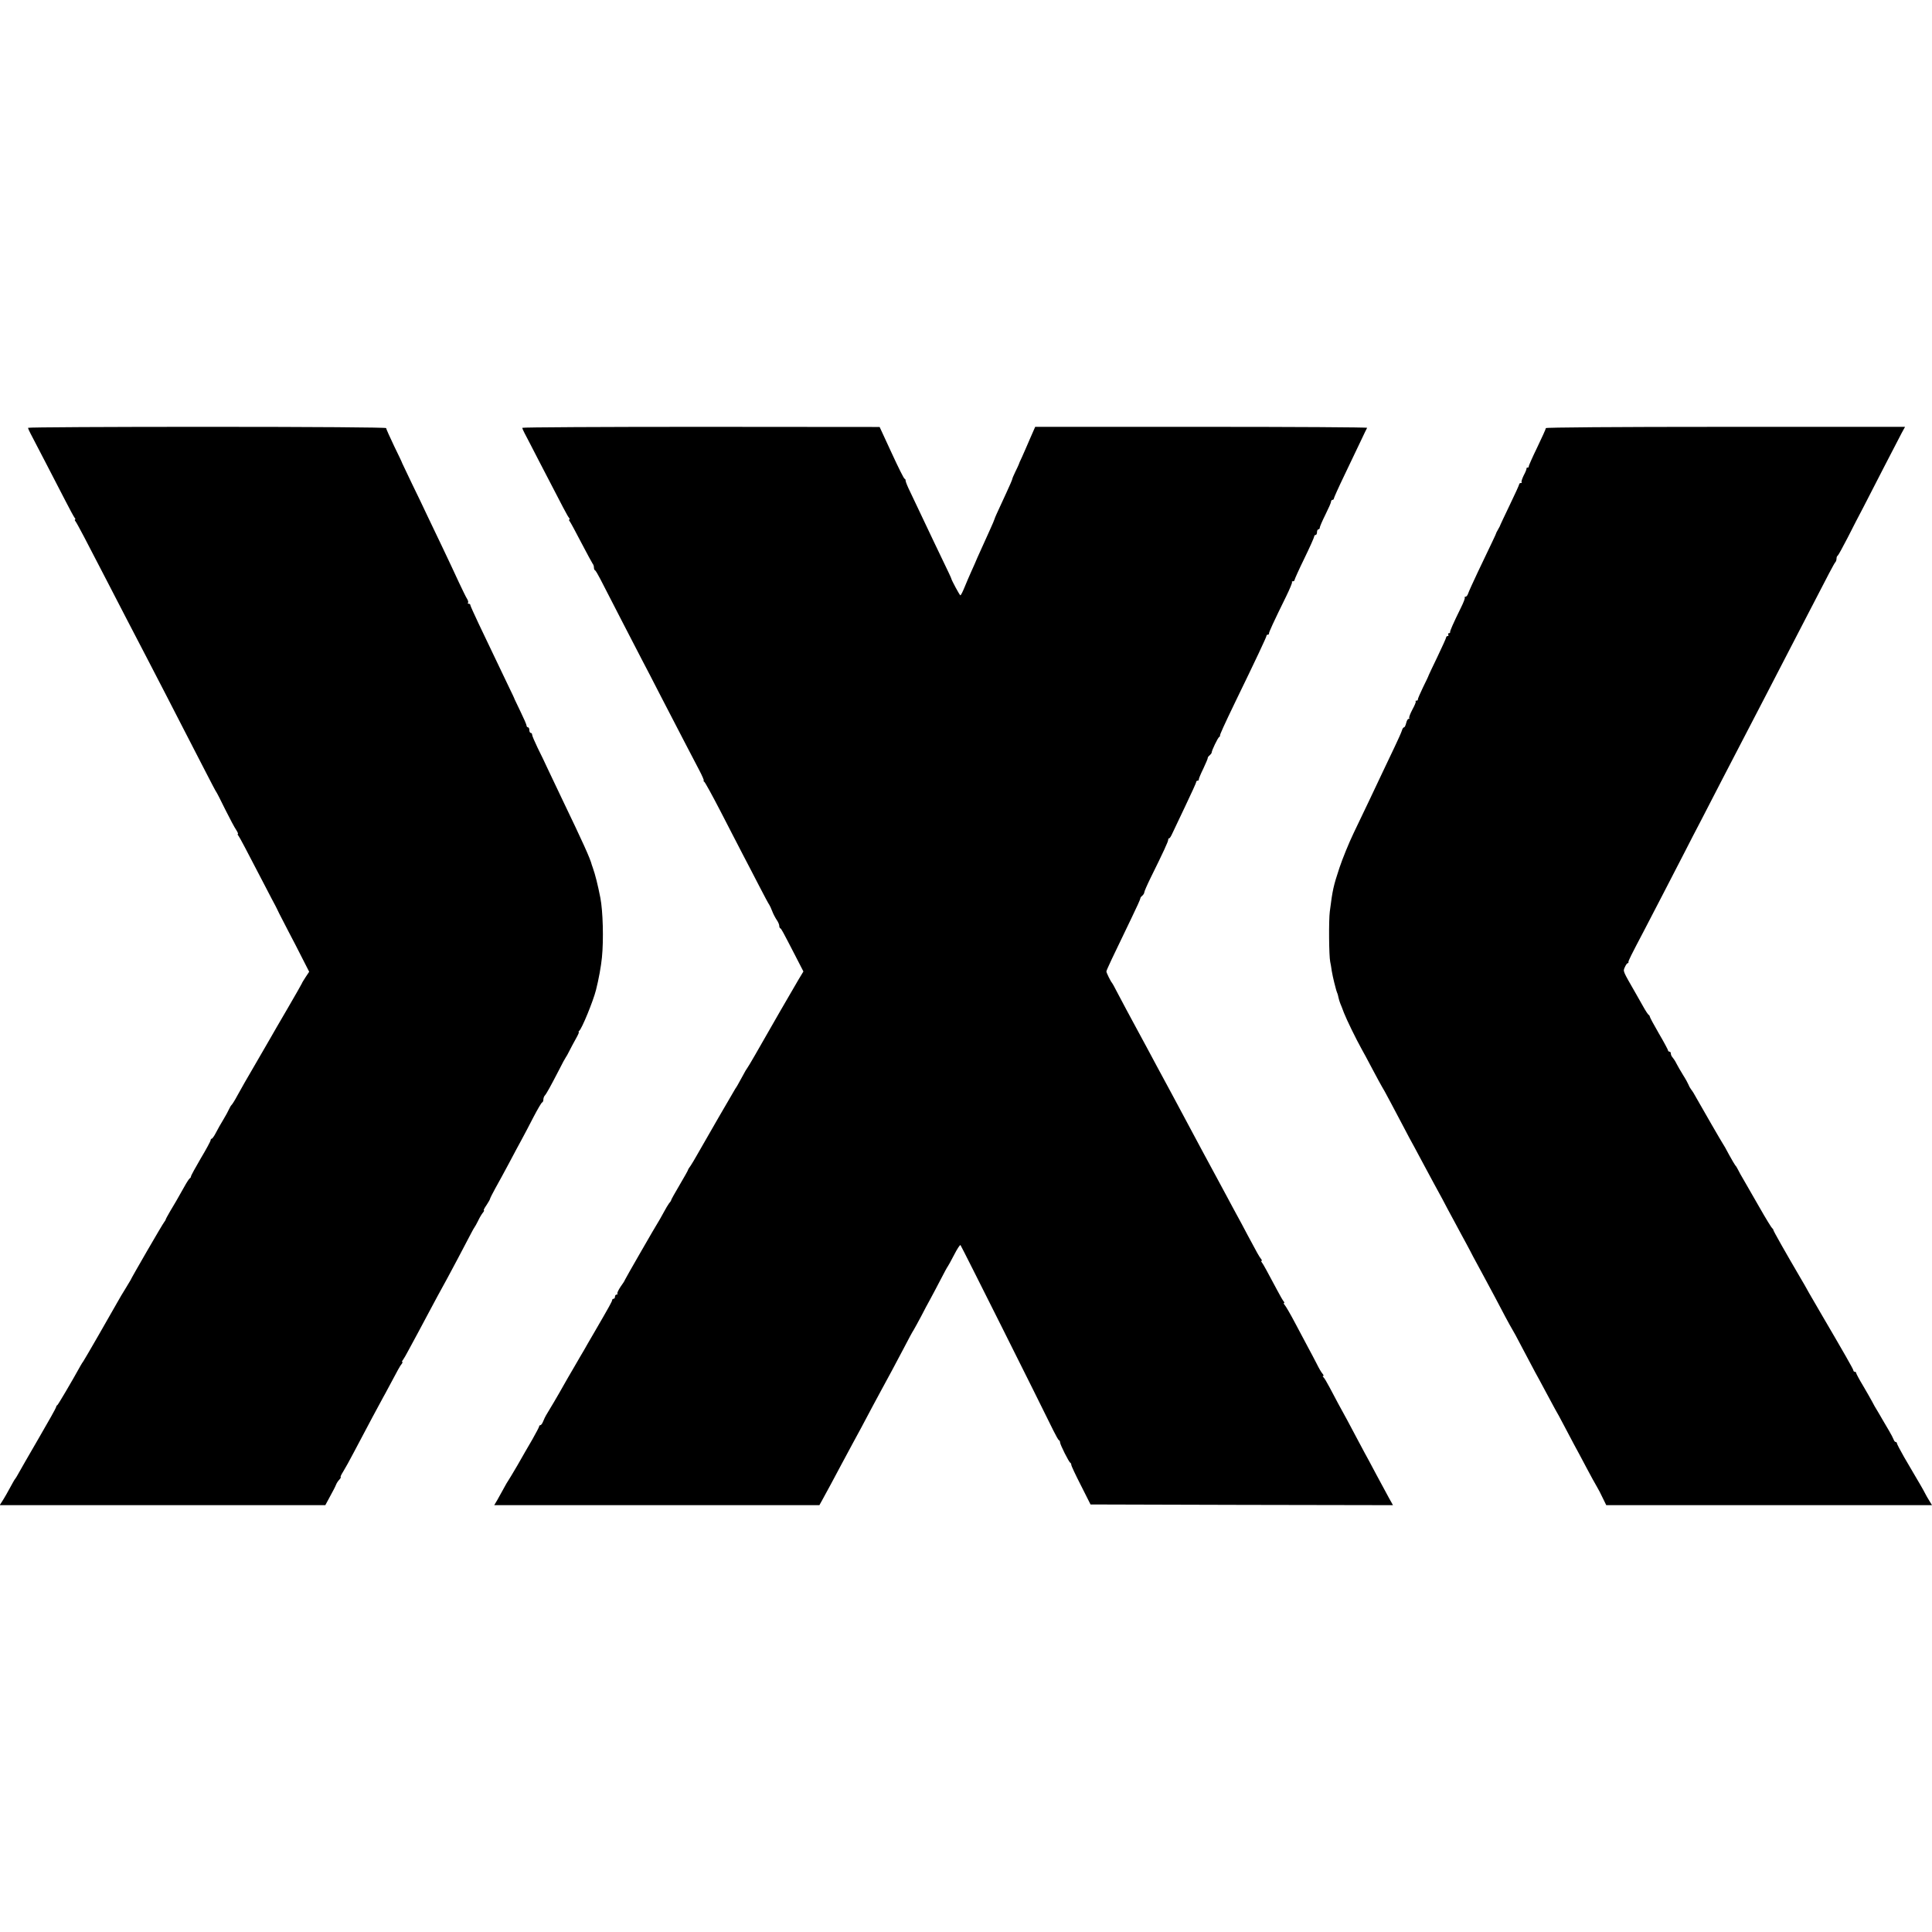
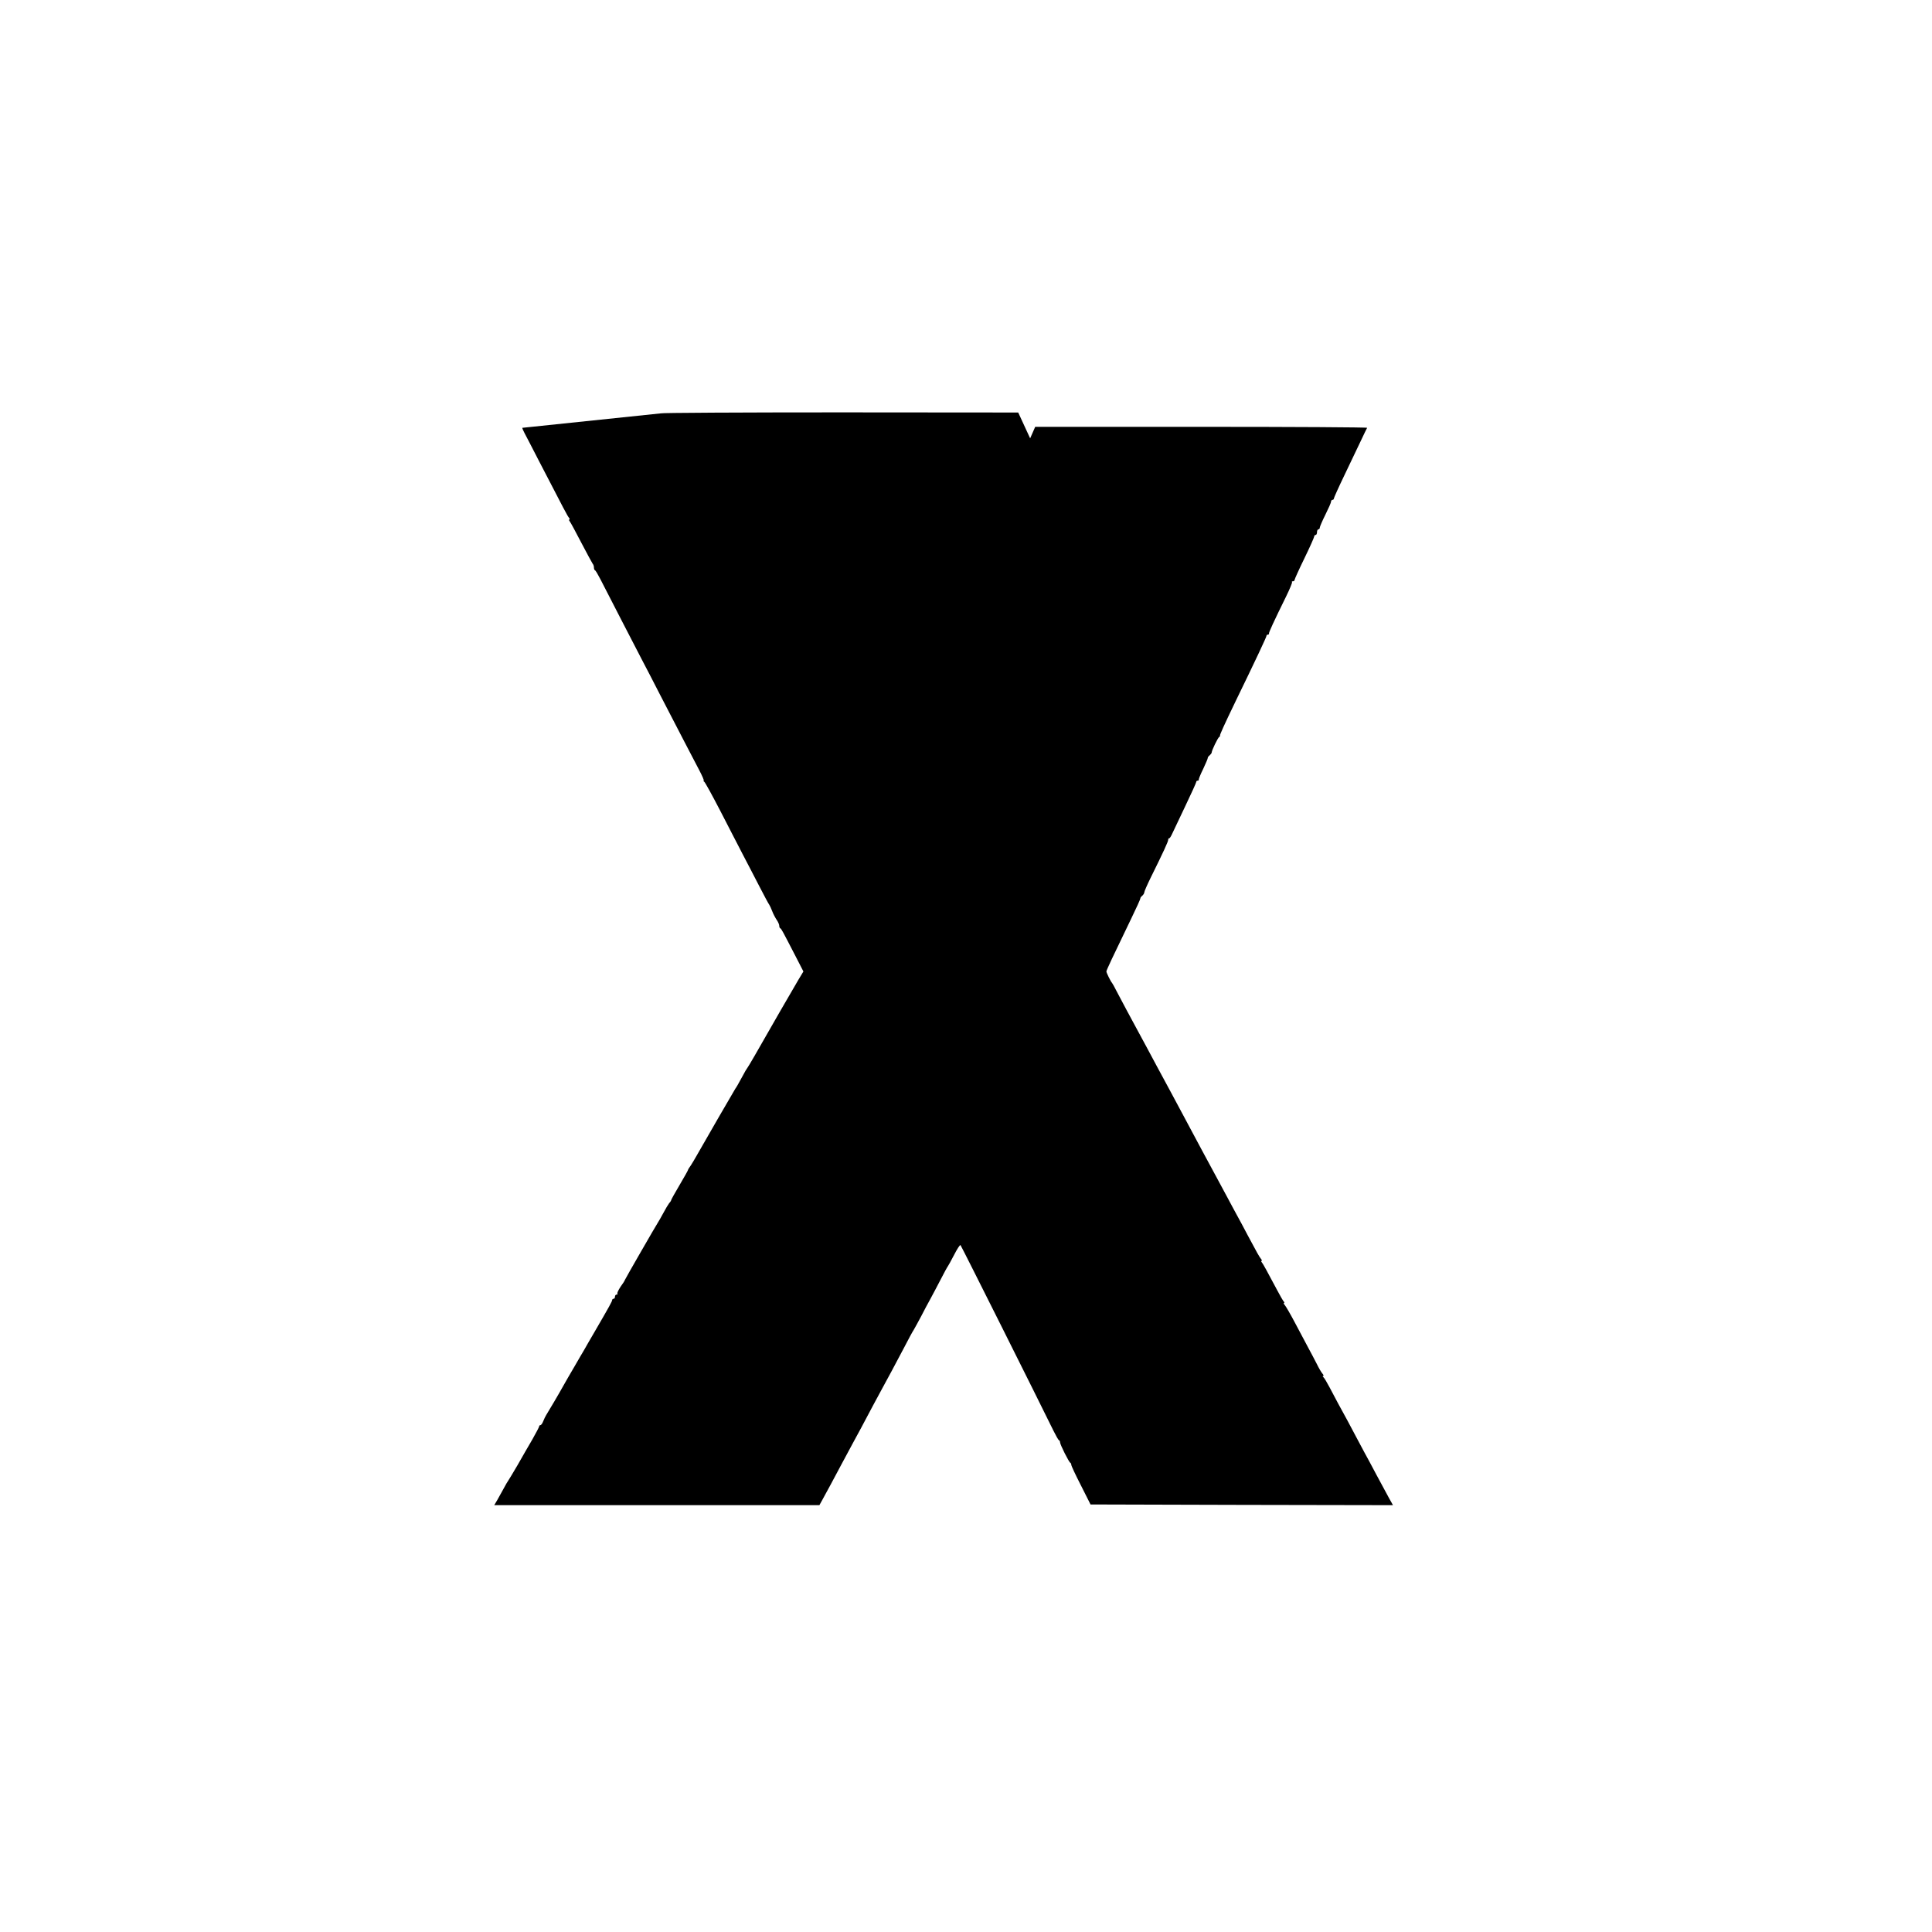
<svg xmlns="http://www.w3.org/2000/svg" version="1.0" width="1376pt" height="1376pt" viewBox="0 0 1376 1376" preserveAspectRatio="xMidYMid meet">
  <g transform="translate(0,1376) scale(0.1,-0.1)" fill="#000000" stroke="none">
-     <path d="M200 10713 c0 -5 7 -21 16 -38 31 -58 198 -382 251 -484 29 -57 58 -110 64 -118 6 -7 8 -13 4 -13 -4 0 -3 -6 2 -12 12 -15 82 -149 213 -403 51 -99 118 -229 150 -290 90 -173 201 -386 288 -555 43 -85 109 -211 144 -280 36 -69 96 -186 134 -260 38 -74 71 -137 74 -140 3 -3 32 -59 64 -125 33 -66 68 -132 79 -147 10 -16 15 -28 11 -28 -3 0 -2 -6 4 -12 10 -13 52 -93 187 -353 37 -71 71 -137 76 -145 4 -8 17 -33 27 -55 11 -22 41 -80 67 -130 26 -49 70 -134 97 -188 l50 -98 -26 -39 c-14 -22 -26 -41 -26 -44 0 -2 -46 -82 -101 -177 -56 -96 -112 -192 -124 -214 -13 -22 -62 -107 -110 -190 -48 -82 -104 -179 -123 -215 -19 -36 -39 -67 -43 -70 -4 -3 -12 -17 -18 -30 -6 -14 -24 -47 -41 -75 -17 -27 -40 -69 -52 -92 -12 -24 -26 -43 -30 -43 -4 0 -8 -5 -8 -11 0 -6 -31 -64 -70 -129 -38 -65 -70 -123 -70 -129 0 -5 -4 -11 -8 -13 -4 -1 -23 -30 -41 -63 -50 -89 -65 -115 -100 -173 -17 -29 -31 -55 -31 -58 0 -3 -5 -10 -10 -17 -11 -12 -240 -408 -240 -414 0 -1 -15 -26 -33 -55 -19 -29 -47 -78 -64 -108 -47 -84 -231 -404 -240 -416 -4 -5 -13 -19 -19 -30 -63 -114 -161 -280 -166 -282 -5 -2 -8 -8 -8 -13 0 -5 -57 -107 -127 -227 -69 -119 -133 -230 -142 -247 -9 -16 -18 -32 -21 -35 -3 -3 -10 -14 -16 -25 -36 -67 -66 -119 -80 -140 l-16 -25 1159 0 1160 0 34 63 c19 34 38 71 42 82 4 11 15 28 24 37 9 10 13 18 9 18 -3 0 4 17 17 37 13 21 49 85 79 143 84 160 198 373 208 390 5 8 22 40 38 70 66 124 82 154 93 166 6 8 8 14 4 14 -4 0 -2 6 4 13 6 8 25 40 42 73 17 32 47 88 67 124 19 36 52 97 72 135 37 70 91 170 138 255 24 44 119 223 164 310 13 25 25 47 28 50 3 3 14 23 25 45 10 22 26 48 34 58 8 9 11 17 7 17 -4 0 5 17 19 37 14 21 25 41 25 44 0 4 17 38 38 76 21 37 65 118 97 178 32 61 73 137 91 170 18 33 56 105 84 160 29 55 56 102 61 103 5 2 9 11 9 21 0 9 4 21 9 27 12 12 41 65 100 179 25 50 48 92 51 95 3 3 14 23 25 45 11 22 32 61 47 88 15 26 24 47 20 47 -4 0 -2 4 3 8 18 12 100 212 120 292 19 75 36 168 42 230 13 128 7 332 -11 425 -19 96 -36 164 -54 215 -3 8 -6 17 -7 20 -10 43 -66 166 -205 455 -40 83 -88 184 -107 225 -19 41 -52 111 -74 154 -21 44 -39 85 -39 93 0 7 -4 13 -10 13 -5 0 -10 9 -10 20 0 11 -4 20 -10 20 -5 0 -10 6 -10 13 0 6 -19 50 -42 97 -23 47 -42 87 -43 90 0 3 -19 43 -42 90 -22 47 -67 139 -98 205 -31 66 -84 175 -116 243 -32 68 -59 127 -59 132 0 6 -5 10 -12 10 -6 0 -8 3 -5 7 4 3 1 16 -6 27 -8 12 -34 66 -60 121 -25 55 -77 165 -115 245 -38 80 -87 183 -110 230 -22 47 -70 148 -108 225 -37 77 -68 142 -69 145 0 3 -26 58 -58 123 -31 65 -57 123 -57 128 0 5 -505 9 -1275 9 -701 0 -1275 -3 -1275 -7z" />
-     <path d="M3720 10713 c0 -5 7 -21 16 -38 9 -16 54 -104 101 -195 186 -360 205 -395 215 -407 6 -7 7 -13 3 -13 -4 0 -3 -6 2 -12 6 -7 43 -76 83 -153 40 -77 77 -144 81 -150 5 -5 9 -17 9 -26 0 -10 3 -19 8 -21 4 -1 21 -30 38 -63 71 -139 241 -468 294 -570 32 -60 91 -175 132 -255 136 -262 240 -464 279 -537 21 -40 35 -73 31 -73 -4 0 -2 -4 4 -8 6 -4 57 -97 114 -207 56 -110 129 -249 160 -310 32 -60 85 -164 119 -229 34 -66 65 -124 70 -130 4 -6 14 -27 21 -46 7 -19 22 -47 32 -62 10 -14 18 -33 18 -41 0 -9 3 -17 8 -19 7 -3 14 -16 109 -200 l55 -107 -35 -58 c-34 -57 -209 -360 -310 -538 -28 -49 -54 -92 -57 -95 -3 -3 -16 -25 -29 -50 -39 -72 -46 -83 -54 -94 -7 -10 -219 -377 -275 -476 -14 -25 -33 -57 -43 -72 -11 -14 -19 -28 -19 -31 0 -3 -27 -51 -60 -107 -33 -56 -60 -104 -60 -108 0 -3 -6 -13 -14 -21 -7 -9 -26 -41 -42 -71 -16 -30 -33 -59 -37 -65 -10 -14 -237 -408 -237 -412 0 -3 -13 -24 -30 -47 -16 -24 -26 -46 -23 -50 4 -3 1 -6 -5 -6 -7 0 -12 -7 -12 -15 0 -8 -4 -15 -10 -15 -5 0 -10 -4 -10 -9 0 -9 -21 -47 -125 -226 -32 -55 -66 -113 -75 -130 -10 -16 -41 -70 -70 -120 -29 -49 -64 -110 -78 -135 -29 -53 -109 -188 -123 -210 -5 -8 -14 -27 -20 -42 -6 -16 -15 -28 -20 -28 -5 0 -9 -4 -9 -9 0 -4 -22 -46 -48 -92 -27 -46 -75 -129 -106 -184 -32 -55 -62 -104 -66 -110 -4 -5 -19 -30 -32 -55 -14 -25 -35 -62 -46 -83 l-22 -37 1158 0 1158 0 21 38 c37 67 79 145 133 247 30 55 68 127 86 160 18 33 44 80 57 105 55 104 121 228 147 275 40 72 94 174 158 295 30 58 61 116 70 129 8 14 32 57 52 95 20 39 50 96 67 126 16 30 50 93 74 140 24 47 46 87 49 90 3 3 23 40 45 82 22 43 42 74 46 70 6 -6 555 -1103 662 -1322 18 -36 35 -67 40 -68 4 -2 7 -9 7 -15 0 -15 63 -141 73 -145 4 -2 7 -9 7 -15 0 -7 31 -73 69 -147 l68 -135 1077 -3 1077 -2 -29 52 c-16 29 -56 103 -88 163 -32 61 -71 133 -86 160 -15 28 -40 75 -56 105 -35 67 -94 177 -132 245 -15 28 -42 79 -61 115 -19 36 -38 68 -44 72 -5 4 -6 8 -1 8 5 0 3 8 -6 18 -8 9 -26 40 -39 67 -14 28 -44 84 -66 125 -22 41 -64 120 -93 175 -29 55 -60 108 -68 118 -8 9 -12 17 -7 17 4 0 3 6 -3 12 -6 7 -26 42 -45 78 -73 137 -99 185 -109 198 -6 6 -7 12 -3 12 4 0 3 6 -3 13 -12 14 -31 48 -97 172 -26 50 -60 113 -75 140 -15 28 -47 86 -70 130 -24 44 -55 103 -70 130 -51 93 -167 310 -223 415 -46 87 -169 315 -207 385 -15 28 -49 91 -75 140 -27 50 -59 110 -73 135 -35 64 -105 195 -139 260 -15 30 -30 57 -33 60 -9 9 -40 72 -40 81 0 9 45 104 178 379 36 74 65 138 64 142 -1 3 5 12 13 18 8 7 15 18 15 25 0 6 20 52 44 101 92 186 126 260 126 272 0 7 3 12 8 12 4 0 13 15 21 33 8 17 50 106 93 196 43 90 78 167 78 172 0 5 4 9 10 9 5 0 9 3 8 8 -1 4 13 39 32 77 18 39 33 73 32 77 -1 3 5 12 13 18 8 7 15 16 15 21 0 14 43 103 53 110 5 3 8 8 6 10 -2 5 28 72 111 244 145 298 220 458 220 466 0 5 4 9 10 9 5 0 9 3 8 8 -2 7 34 85 122 264 26 53 45 99 42 102 -3 3 0 6 6 6 7 0 12 4 12 9 0 5 31 74 70 154 39 80 70 150 70 156 0 6 5 11 10 11 6 0 10 9 10 20 0 11 5 20 10 20 6 0 10 6 10 13 0 6 18 48 40 92 22 44 40 85 40 92 0 7 5 13 10 13 6 0 10 4 10 9 0 5 34 81 76 168 42 87 94 196 116 243 22 47 42 88 45 93 2 4 -529 7 -1180 7 l-1184 0 -36 -82 c-19 -46 -46 -105 -58 -133 -13 -27 -24 -52 -24 -55 -1 -3 -11 -25 -23 -49 -12 -25 -22 -48 -22 -52 0 -4 -19 -49 -43 -100 -77 -166 -80 -174 -83 -184 -1 -5 -16 -41 -34 -80 -37 -81 -62 -137 -89 -197 -10 -24 -29 -68 -43 -98 -14 -30 -35 -81 -48 -112 -13 -32 -26 -58 -30 -58 -5 0 -62 106 -65 120 -1 5 -5 15 -123 260 -38 80 -84 177 -102 215 -18 39 -48 101 -66 139 -19 38 -34 75 -34 83 0 7 -3 13 -7 13 -5 0 -46 83 -93 185 l-85 184 -1272 1 c-700 0 -1273 -3 -1273 -7z" />
-     <path d="M11010 10711 c0 -6 -28 -67 -62 -138 -34 -70 -61 -131 -60 -135 1 -5 -2 -8 -8 -8 -5 0 -9 -3 -8 -7 1 -5 -8 -27 -20 -49 -11 -23 -18 -44 -15 -48 4 -3 1 -6 -5 -6 -7 0 -12 -4 -12 -9 0 -4 -30 -71 -67 -147 -37 -77 -67 -141 -68 -144 0 -3 -7 -16 -15 -30 -8 -14 -15 -27 -15 -30 -1 -5 -21 -47 -130 -275 -34 -72 -65 -140 -69 -153 -4 -12 -12 -22 -18 -22 -6 0 -9 -3 -6 -6 4 -3 -9 -36 -27 -72 -56 -114 -79 -167 -77 -174 1 -5 -3 -8 -9 -8 -5 0 -7 -4 -4 -10 3 -5 1 -10 -4 -10 -6 0 -11 -4 -11 -9 0 -5 -28 -67 -62 -138 -34 -70 -62 -130 -63 -133 0 -3 -18 -41 -40 -85 -21 -44 -38 -83 -37 -87 1 -5 -3 -8 -10 -8 -6 0 -9 -3 -5 -6 3 -3 -8 -29 -24 -58 -15 -29 -26 -56 -22 -60 3 -3 1 -6 -5 -6 -6 0 -13 -13 -17 -30 -4 -16 -10 -30 -15 -30 -5 0 -12 -10 -15 -22 -4 -13 -26 -63 -50 -113 -23 -49 -63 -133 -88 -185 -56 -120 -127 -268 -207 -435 -34 -71 -79 -182 -100 -245 -43 -130 -49 -155 -69 -313 -8 -62 -6 -316 3 -357 3 -13 8 -42 11 -65 4 -22 11 -58 17 -80 6 -22 11 -44 13 -50 1 -5 5 -17 8 -25 4 -8 8 -24 10 -35 2 -11 8 -29 12 -40 5 -11 17 -42 27 -69 19 -49 87 -188 125 -256 11 -19 46 -84 78 -145 32 -60 61 -114 65 -120 4 -5 34 -59 66 -120 32 -60 69 -130 82 -155 13 -25 35 -67 50 -95 15 -27 52 -95 81 -150 30 -55 69 -128 87 -162 19 -35 49 -91 68 -125 18 -35 57 -108 87 -163 29 -55 66 -122 81 -150 15 -27 37 -70 50 -95 14 -25 46 -85 73 -135 62 -114 107 -200 157 -295 22 -41 43 -79 47 -85 4 -5 38 -67 74 -137 37 -70 77 -146 90 -170 13 -24 46 -83 72 -133 26 -49 58 -108 70 -130 13 -22 40 -71 60 -110 20 -38 54 -101 74 -140 21 -38 62 -115 91 -170 29 -55 62 -115 73 -133 11 -18 30 -55 43 -83 l24 -49 1160 0 1160 0 -20 33 c-11 17 -23 39 -27 47 -4 8 -20 38 -36 65 -17 28 -38 64 -47 80 -10 17 -41 70 -69 118 -28 49 -51 93 -51 98 0 5 -4 9 -9 9 -5 0 -11 8 -14 17 -4 10 -18 38 -33 63 -15 25 -36 61 -47 80 -11 19 -28 49 -38 65 -11 17 -26 44 -34 60 -9 17 -38 68 -65 114 -28 46 -50 88 -50 92 0 5 -4 9 -10 9 -5 0 -10 4 -10 10 0 8 -71 132 -225 395 -29 50 -69 119 -90 155 -20 36 -45 81 -57 100 -109 186 -198 343 -198 350 0 4 -4 10 -8 12 -4 2 -46 70 -92 151 -47 82 -97 169 -112 195 -16 26 -33 58 -40 72 -7 14 -15 27 -19 30 -3 3 -23 37 -44 75 -20 39 -41 75 -45 80 -8 11 -147 252 -188 325 -13 25 -30 52 -37 60 -6 8 -15 23 -18 32 -4 10 -21 42 -39 70 -18 29 -40 67 -48 83 -8 17 -21 36 -27 43 -7 7 -13 20 -13 28 0 8 -4 14 -10 14 -5 0 -10 4 -10 9 0 4 -29 59 -65 120 -36 62 -65 116 -65 121 0 4 -4 10 -8 12 -4 2 -23 30 -41 63 -19 33 -42 74 -51 90 -94 164 -91 156 -78 186 7 16 16 29 20 29 5 0 7 3 6 8 -2 7 20 51 109 220 53 102 212 408 296 572 32 63 80 156 106 205 26 50 98 189 160 310 188 362 225 434 296 570 72 139 163 315 308 595 157 304 189 365 198 375 5 5 9 17 9 26 0 10 3 19 8 21 4 2 36 60 72 130 36 71 85 167 111 215 25 49 91 178 148 288 57 110 114 219 126 243 l23 42 -1279 0 c-795 0 -1279 -4 -1279 -9z" />
+     <path d="M3720 10713 c0 -5 7 -21 16 -38 9 -16 54 -104 101 -195 186 -360 205 -395 215 -407 6 -7 7 -13 3 -13 -4 0 -3 -6 2 -12 6 -7 43 -76 83 -153 40 -77 77 -144 81 -150 5 -5 9 -17 9 -26 0 -10 3 -19 8 -21 4 -1 21 -30 38 -63 71 -139 241 -468 294 -570 32 -60 91 -175 132 -255 136 -262 240 -464 279 -537 21 -40 35 -73 31 -73 -4 0 -2 -4 4 -8 6 -4 57 -97 114 -207 56 -110 129 -249 160 -310 32 -60 85 -164 119 -229 34 -66 65 -124 70 -130 4 -6 14 -27 21 -46 7 -19 22 -47 32 -62 10 -14 18 -33 18 -41 0 -9 3 -17 8 -19 7 -3 14 -16 109 -200 l55 -107 -35 -58 c-34 -57 -209 -360 -310 -538 -28 -49 -54 -92 -57 -95 -3 -3 -16 -25 -29 -50 -39 -72 -46 -83 -54 -94 -7 -10 -219 -377 -275 -476 -14 -25 -33 -57 -43 -72 -11 -14 -19 -28 -19 -31 0 -3 -27 -51 -60 -107 -33 -56 -60 -104 -60 -108 0 -3 -6 -13 -14 -21 -7 -9 -26 -41 -42 -71 -16 -30 -33 -59 -37 -65 -10 -14 -237 -408 -237 -412 0 -3 -13 -24 -30 -47 -16 -24 -26 -46 -23 -50 4 -3 1 -6 -5 -6 -7 0 -12 -7 -12 -15 0 -8 -4 -15 -10 -15 -5 0 -10 -4 -10 -9 0 -9 -21 -47 -125 -226 -32 -55 -66 -113 -75 -130 -10 -16 -41 -70 -70 -120 -29 -49 -64 -110 -78 -135 -29 -53 -109 -188 -123 -210 -5 -8 -14 -27 -20 -42 -6 -16 -15 -28 -20 -28 -5 0 -9 -4 -9 -9 0 -4 -22 -46 -48 -92 -27 -46 -75 -129 -106 -184 -32 -55 -62 -104 -66 -110 -4 -5 -19 -30 -32 -55 -14 -25 -35 -62 -46 -83 l-22 -37 1158 0 1158 0 21 38 c37 67 79 145 133 247 30 55 68 127 86 160 18 33 44 80 57 105 55 104 121 228 147 275 40 72 94 174 158 295 30 58 61 116 70 129 8 14 32 57 52 95 20 39 50 96 67 126 16 30 50 93 74 140 24 47 46 87 49 90 3 3 23 40 45 82 22 43 42 74 46 70 6 -6 555 -1103 662 -1322 18 -36 35 -67 40 -68 4 -2 7 -9 7 -15 0 -15 63 -141 73 -145 4 -2 7 -9 7 -15 0 -7 31 -73 69 -147 l68 -135 1077 -3 1077 -2 -29 52 c-16 29 -56 103 -88 163 -32 61 -71 133 -86 160 -15 28 -40 75 -56 105 -35 67 -94 177 -132 245 -15 28 -42 79 -61 115 -19 36 -38 68 -44 72 -5 4 -6 8 -1 8 5 0 3 8 -6 18 -8 9 -26 40 -39 67 -14 28 -44 84 -66 125 -22 41 -64 120 -93 175 -29 55 -60 108 -68 118 -8 9 -12 17 -7 17 4 0 3 6 -3 12 -6 7 -26 42 -45 78 -73 137 -99 185 -109 198 -6 6 -7 12 -3 12 4 0 3 6 -3 13 -12 14 -31 48 -97 172 -26 50 -60 113 -75 140 -15 28 -47 86 -70 130 -24 44 -55 103 -70 130 -51 93 -167 310 -223 415 -46 87 -169 315 -207 385 -15 28 -49 91 -75 140 -27 50 -59 110 -73 135 -35 64 -105 195 -139 260 -15 30 -30 57 -33 60 -9 9 -40 72 -40 81 0 9 45 104 178 379 36 74 65 138 64 142 -1 3 5 12 13 18 8 7 15 18 15 25 0 6 20 52 44 101 92 186 126 260 126 272 0 7 3 12 8 12 4 0 13 15 21 33 8 17 50 106 93 196 43 90 78 167 78 172 0 5 4 9 10 9 5 0 9 3 8 8 -1 4 13 39 32 77 18 39 33 73 32 77 -1 3 5 12 13 18 8 7 15 16 15 21 0 14 43 103 53 110 5 3 8 8 6 10 -2 5 28 72 111 244 145 298 220 458 220 466 0 5 4 9 10 9 5 0 9 3 8 8 -2 7 34 85 122 264 26 53 45 99 42 102 -3 3 0 6 6 6 7 0 12 4 12 9 0 5 31 74 70 154 39 80 70 150 70 156 0 6 5 11 10 11 6 0 10 9 10 20 0 11 5 20 10 20 6 0 10 6 10 13 0 6 18 48 40 92 22 44 40 85 40 92 0 7 5 13 10 13 6 0 10 4 10 9 0 5 34 81 76 168 42 87 94 196 116 243 22 47 42 88 45 93 2 4 -529 7 -1180 7 l-1184 0 -36 -82 l-85 184 -1272 1 c-700 0 -1273 -3 -1273 -7z" />
  </g>
</svg>